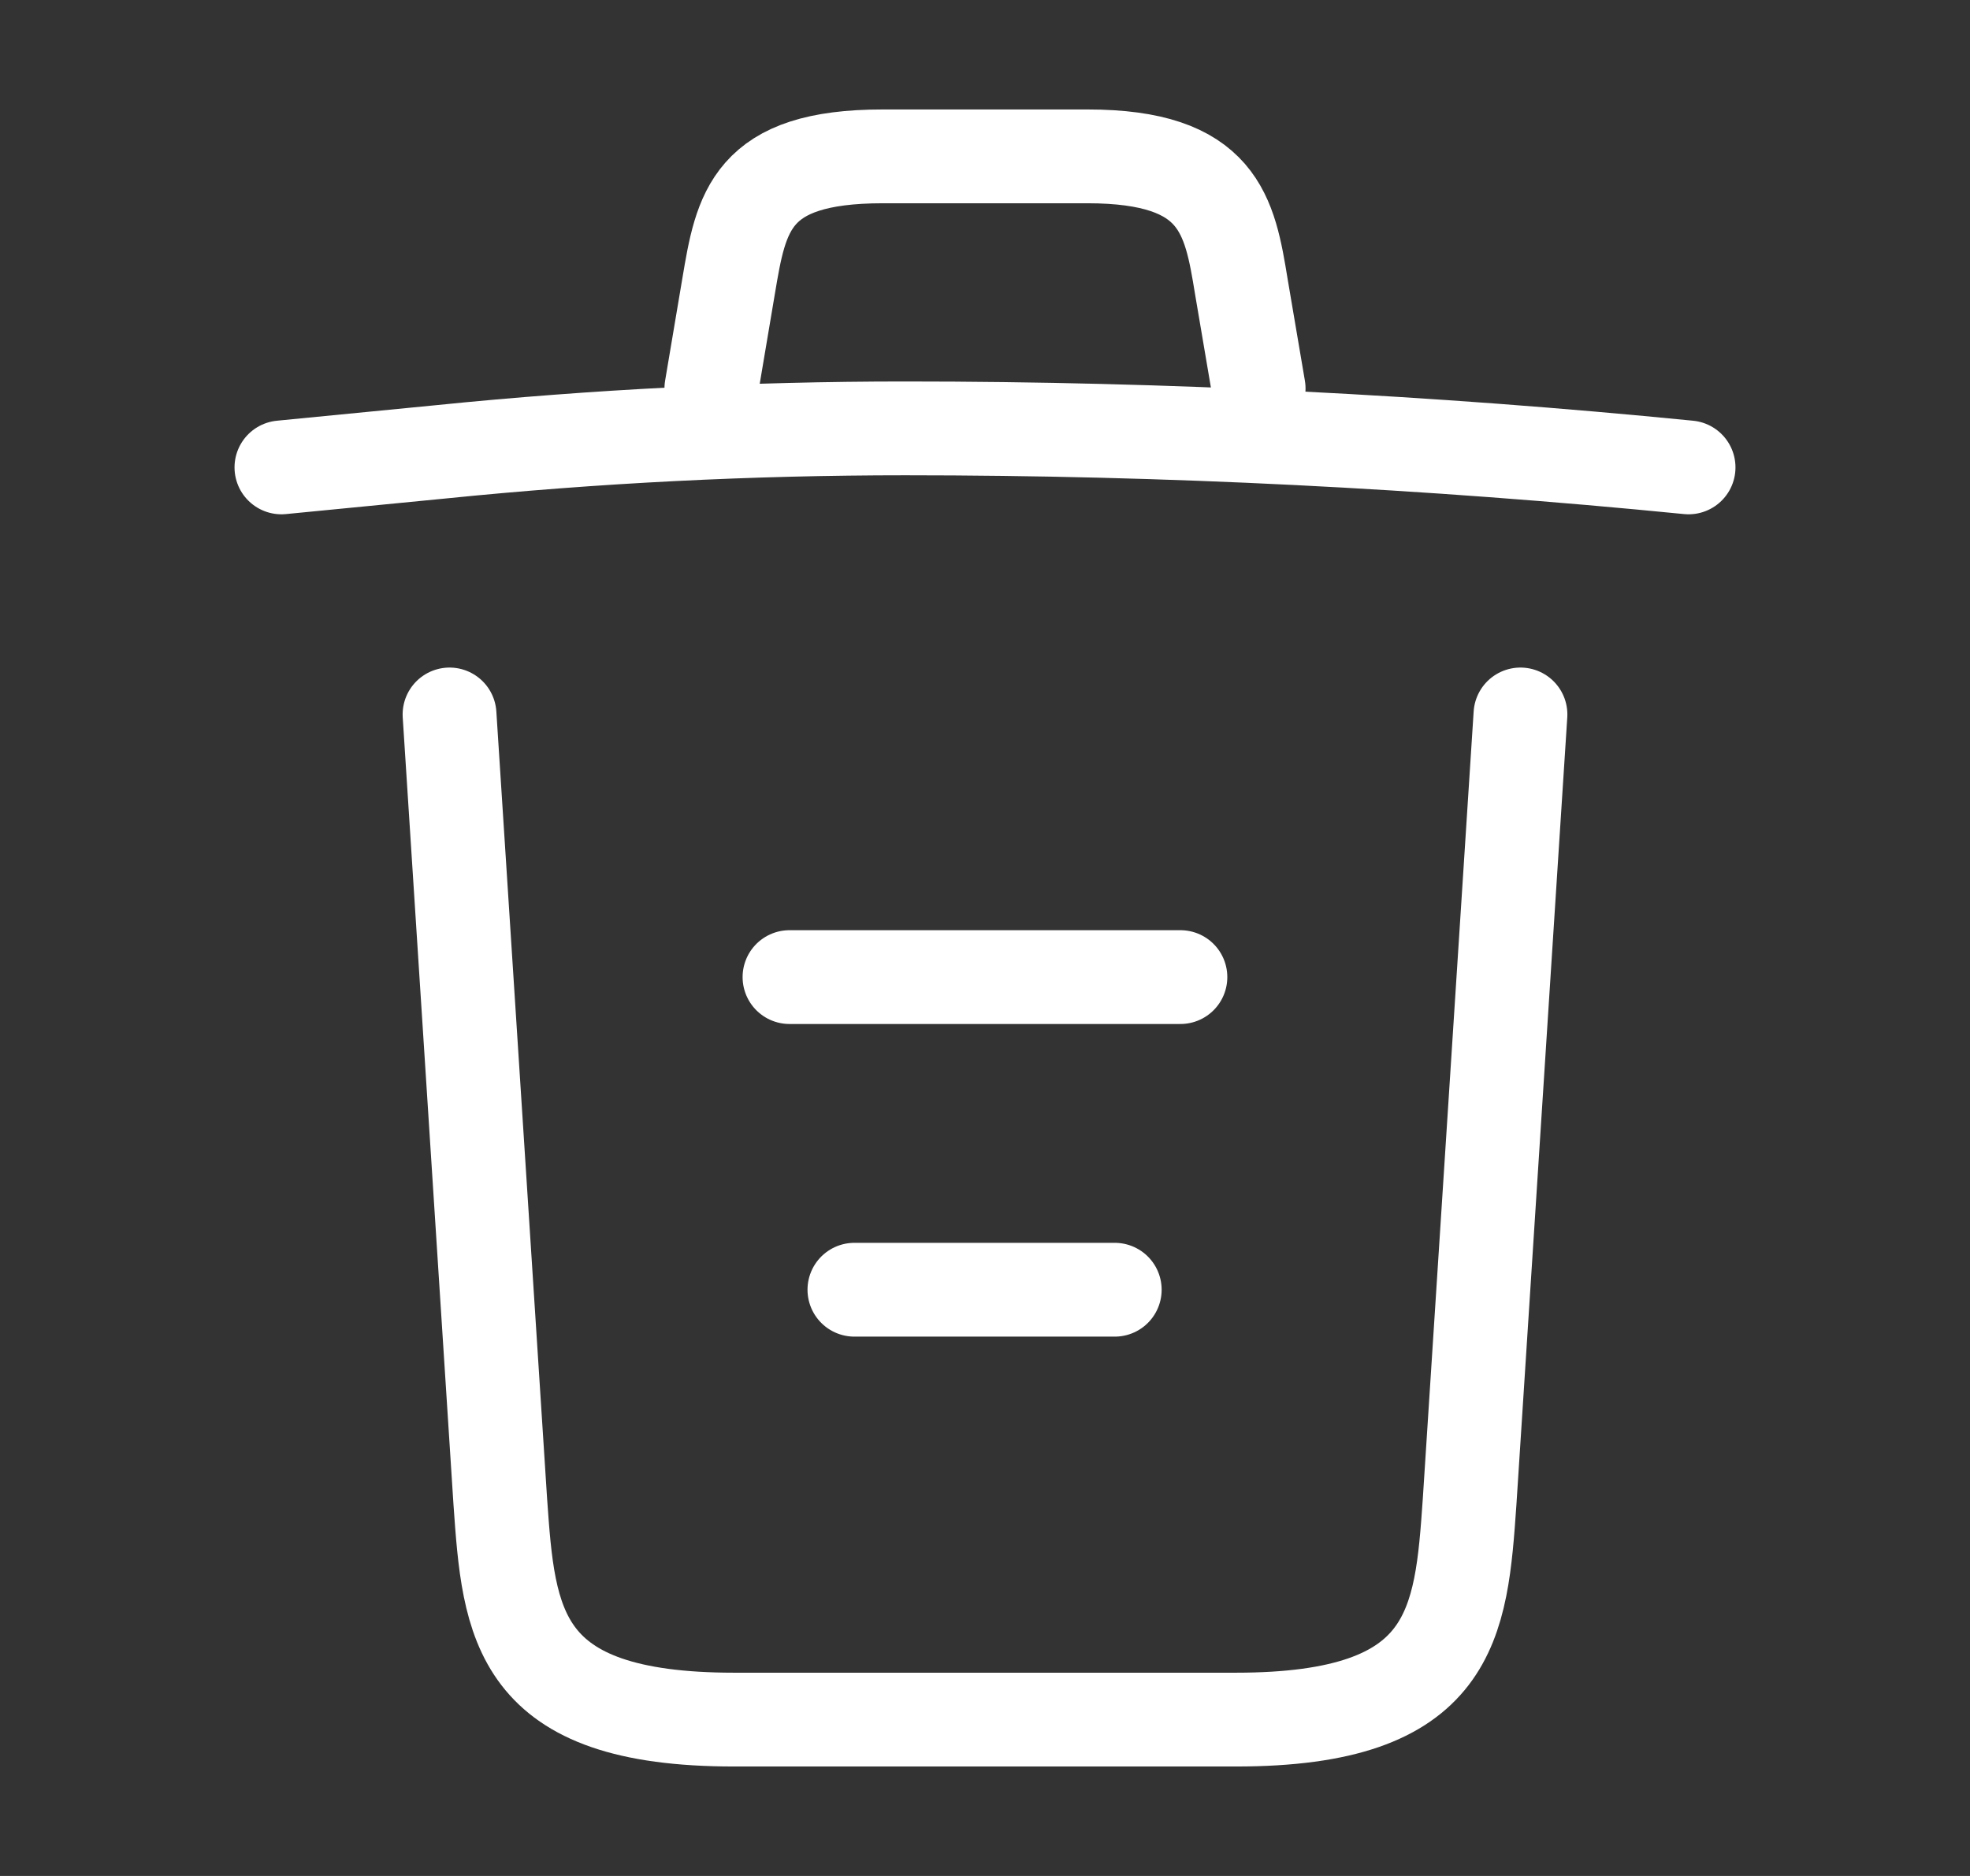
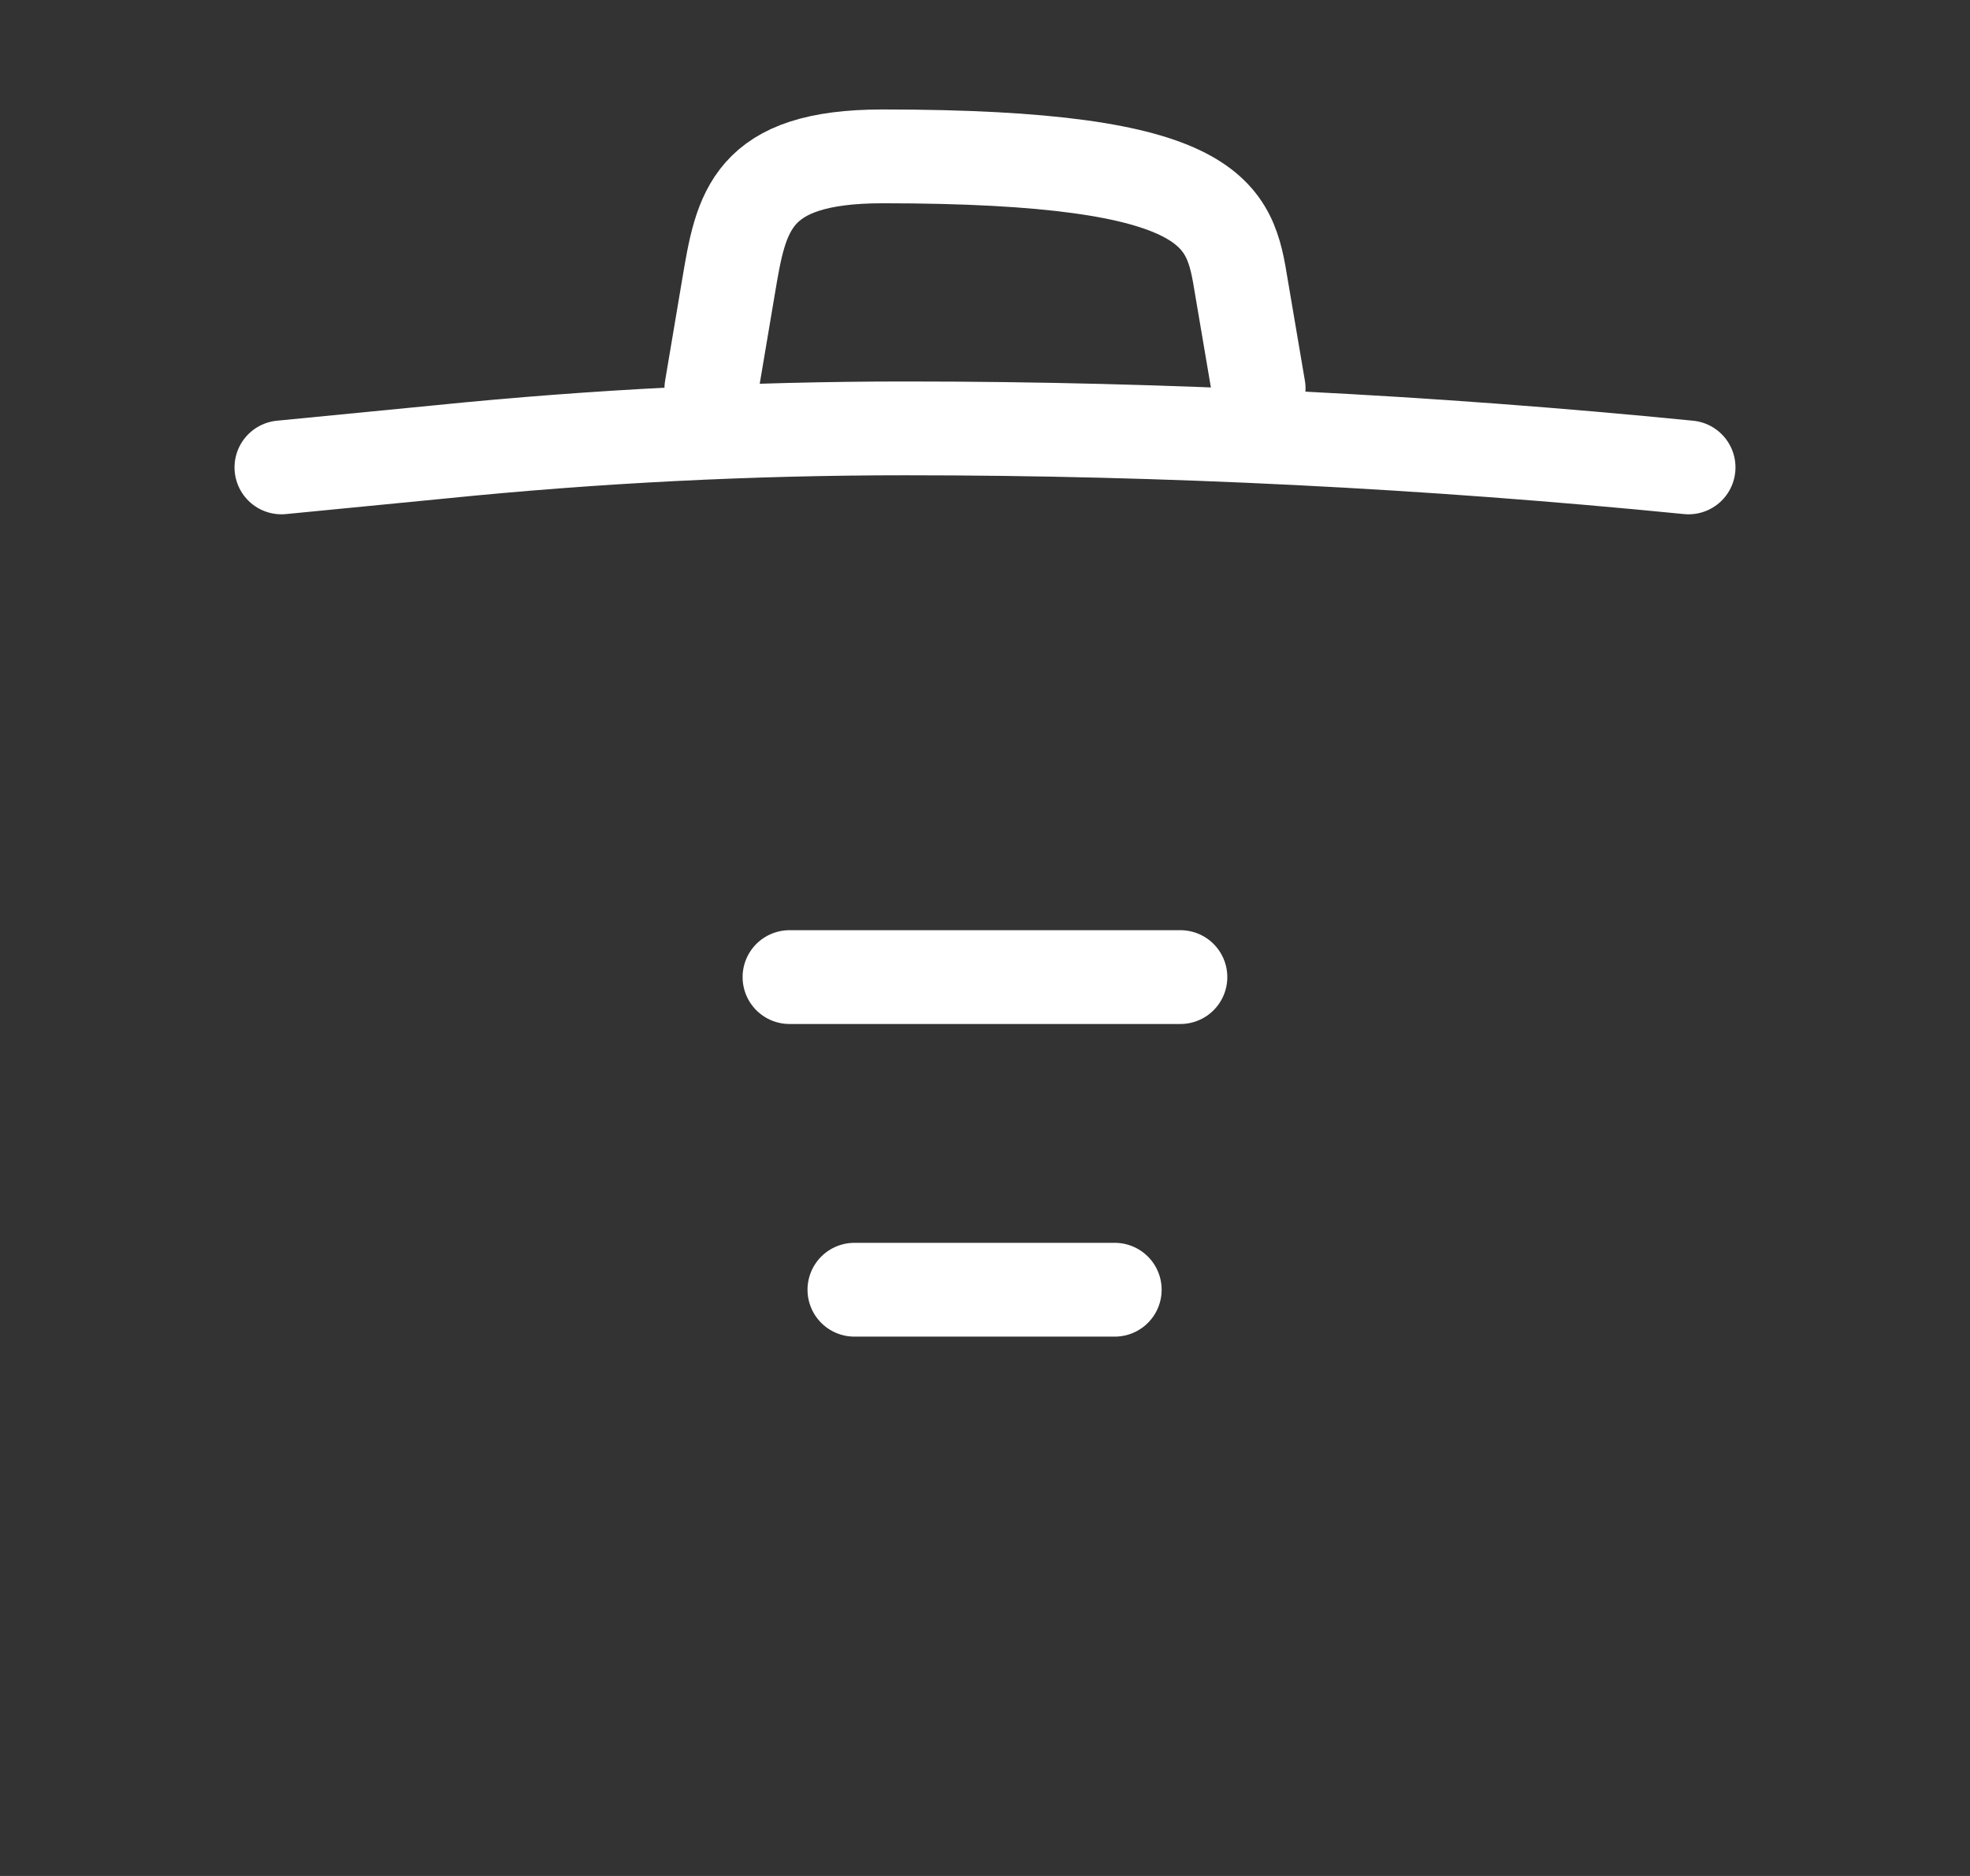
<svg xmlns="http://www.w3.org/2000/svg" width="21" height="20" viewBox="0 0 21 20" fill="none">
  <rect x="0" y="0" width="21" height="20" fill="#333333" stroke="none" />
  <path d="M18 4.983C15.225 4.708 12.433 4.567 9.65 4.567C8 4.567 6.35 4.65 4.7 4.817L3 4.983" stroke="white" stroke-linecap="round" stroke-linejoin="round" />
-   <path d="M7.583 4.142L7.767 3.05C7.9 2.258 8 1.667 9.409 1.667H11.592C13 1.667 13.108 2.292 13.233 3.058L13.417 4.142" stroke="white" stroke-linecap="round" stroke-linejoin="round" />
-   <path d="M16.208 7.617L15.666 16.008C15.575 17.317 15.5 18.333 13.175 18.333H7.825C5.5 18.333 5.425 17.317 5.333 16.008L4.792 7.617" stroke="white" stroke-linecap="round" stroke-linejoin="round" />
+   <path d="M7.583 4.142L7.767 3.05C7.9 2.258 8 1.667 9.409 1.667C13 1.667 13.108 2.292 13.233 3.058L13.417 4.142" stroke="white" stroke-linecap="round" stroke-linejoin="round" />
  <path d="M9.108 13.75H11.883" stroke="white" stroke-linecap="round" stroke-linejoin="round" />
  <path d="M8.416 10.417H12.583" stroke="white" stroke-linecap="round" stroke-linejoin="round" />
</svg>